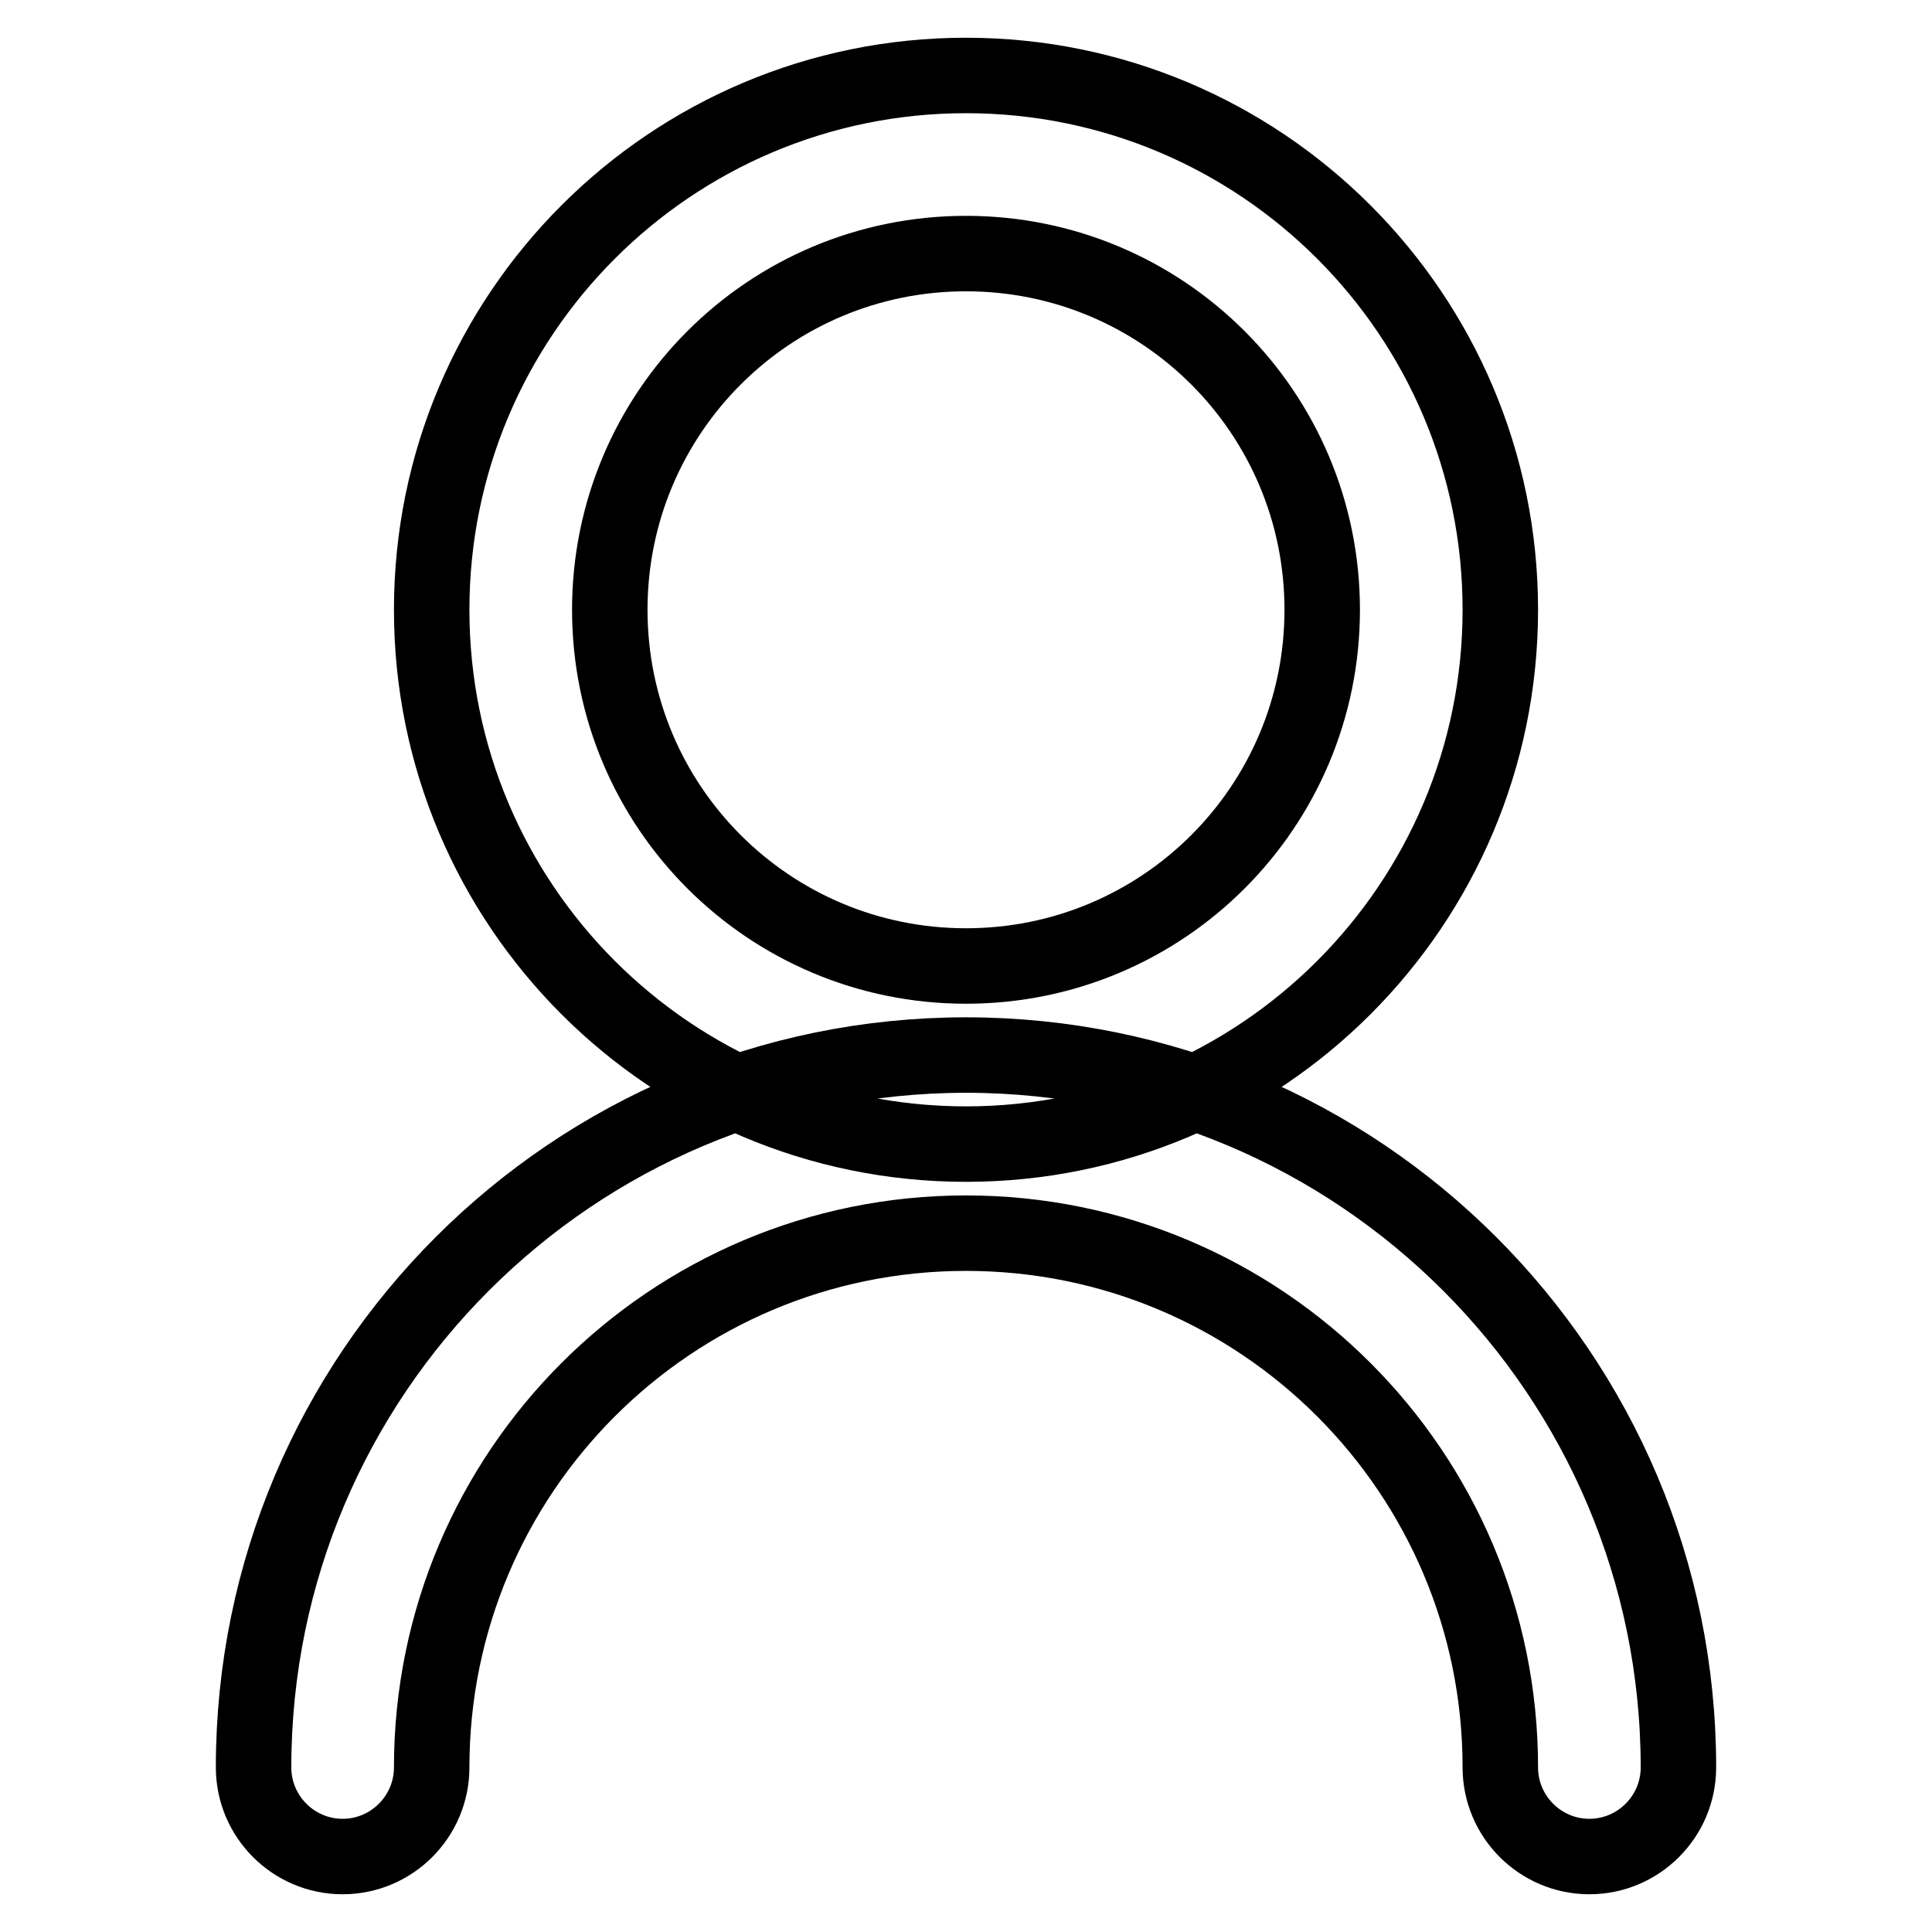
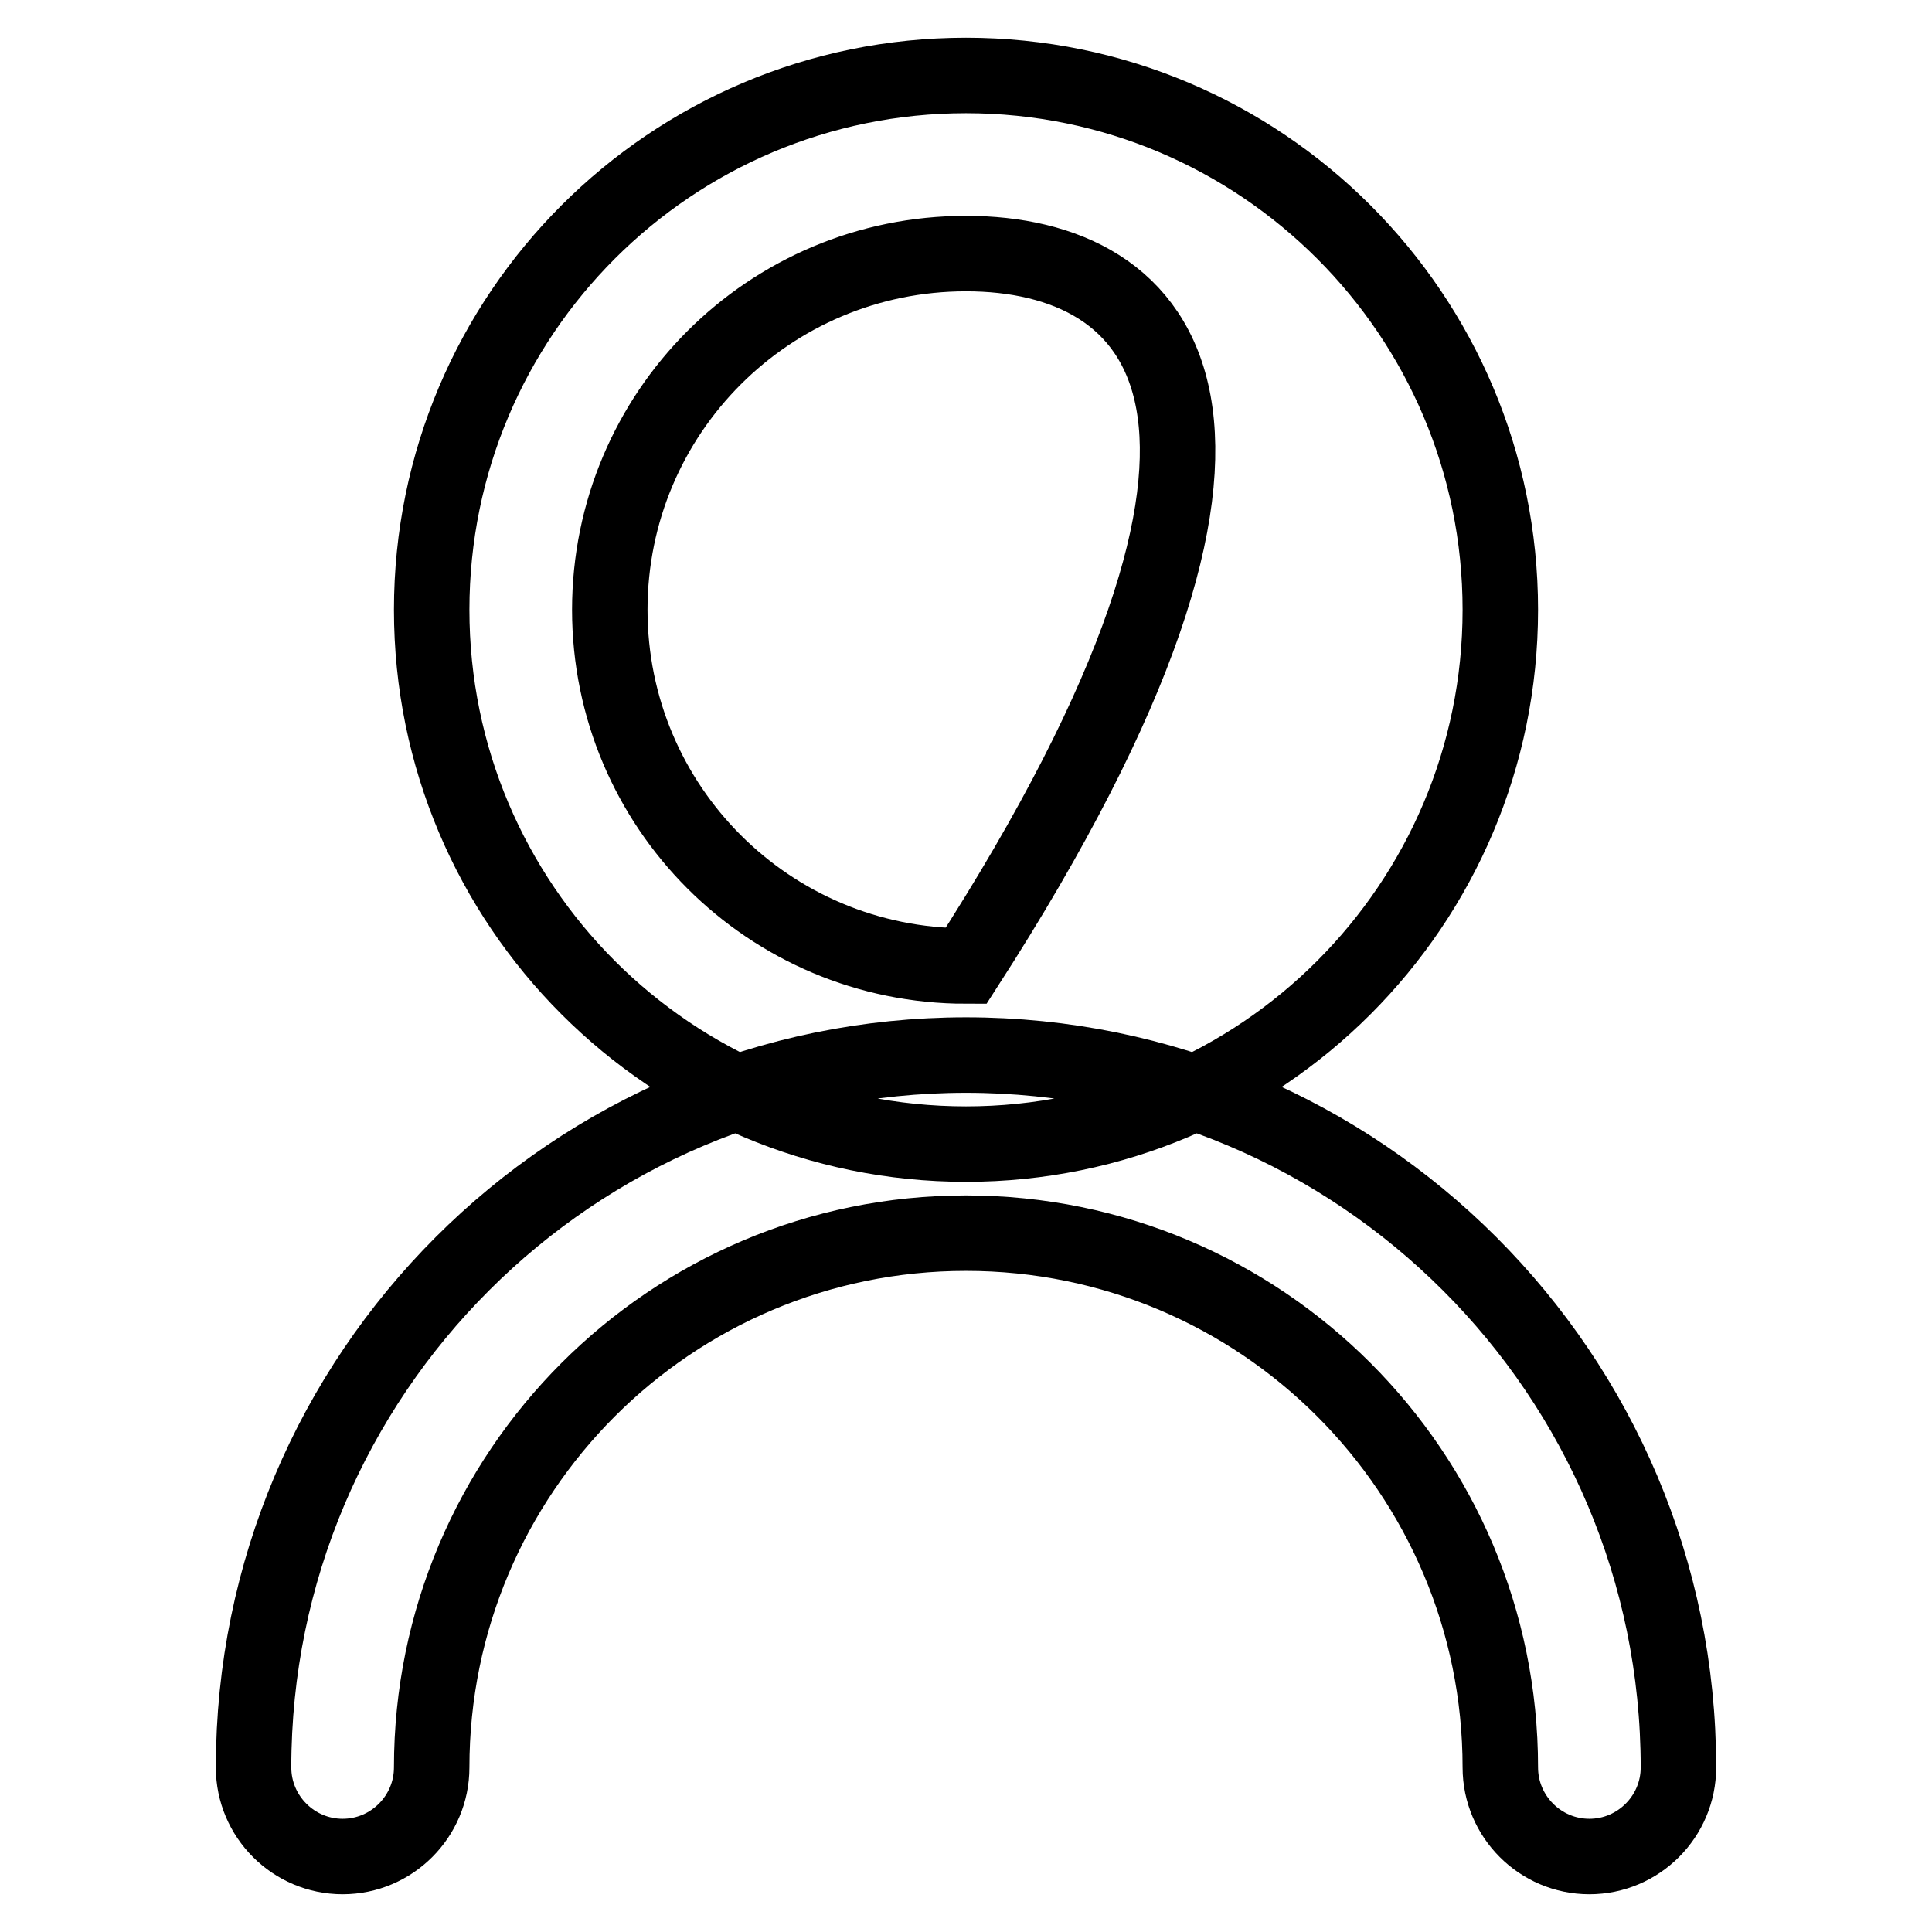
<svg xmlns="http://www.w3.org/2000/svg" version="1.1" x="0px" y="0px" viewBox="0 0 256 256" enable-background="new 0 0 256 256" xml:space="preserve">
  <g>
-     <path stroke-width="10" fill-opacity="0" stroke="#000000" d="M128,151.6c-39.1,0-70.8-31.7-70.8-70.8C57.2,41.7,88.9,10,128,10s70.8,31.7,70.8,70.8 C198.8,119.9,167.1,151.6,128,151.6z M128,33.6c-26.1,0-47.2,21.1-47.2,47.2c0,26.1,21.1,47.2,47.2,47.2 c26.1,0,47.2-21.1,47.2-47.2C175.2,54.7,154.1,33.6,128,33.6L128,33.6z M210.6,246c-6.5,0-11.8-5.3-11.8-11.8l0,0 c0-39.1-31.7-70.8-70.8-70.8s-70.8,31.7-70.8,70.8c0,6.5-5.3,11.8-11.8,11.8s-11.8-5.3-11.8-11.8l0,0c0-52.1,42.3-94.4,94.4-94.4 s94.4,42.3,94.4,94.4C222.4,240.7,217.1,246,210.6,246L210.6,246z" />
+     <path stroke-width="10" fill-opacity="0" stroke="#000000" d="M128,151.6c-39.1,0-70.8-31.7-70.8-70.8C57.2,41.7,88.9,10,128,10s70.8,31.7,70.8,70.8 C198.8,119.9,167.1,151.6,128,151.6z M128,33.6c-26.1,0-47.2,21.1-47.2,47.2c0,26.1,21.1,47.2,47.2,47.2 C175.2,54.7,154.1,33.6,128,33.6L128,33.6z M210.6,246c-6.5,0-11.8-5.3-11.8-11.8l0,0 c0-39.1-31.7-70.8-70.8-70.8s-70.8,31.7-70.8,70.8c0,6.5-5.3,11.8-11.8,11.8s-11.8-5.3-11.8-11.8l0,0c0-52.1,42.3-94.4,94.4-94.4 s94.4,42.3,94.4,94.4C222.4,240.7,217.1,246,210.6,246L210.6,246z" />
  </g>
</svg>